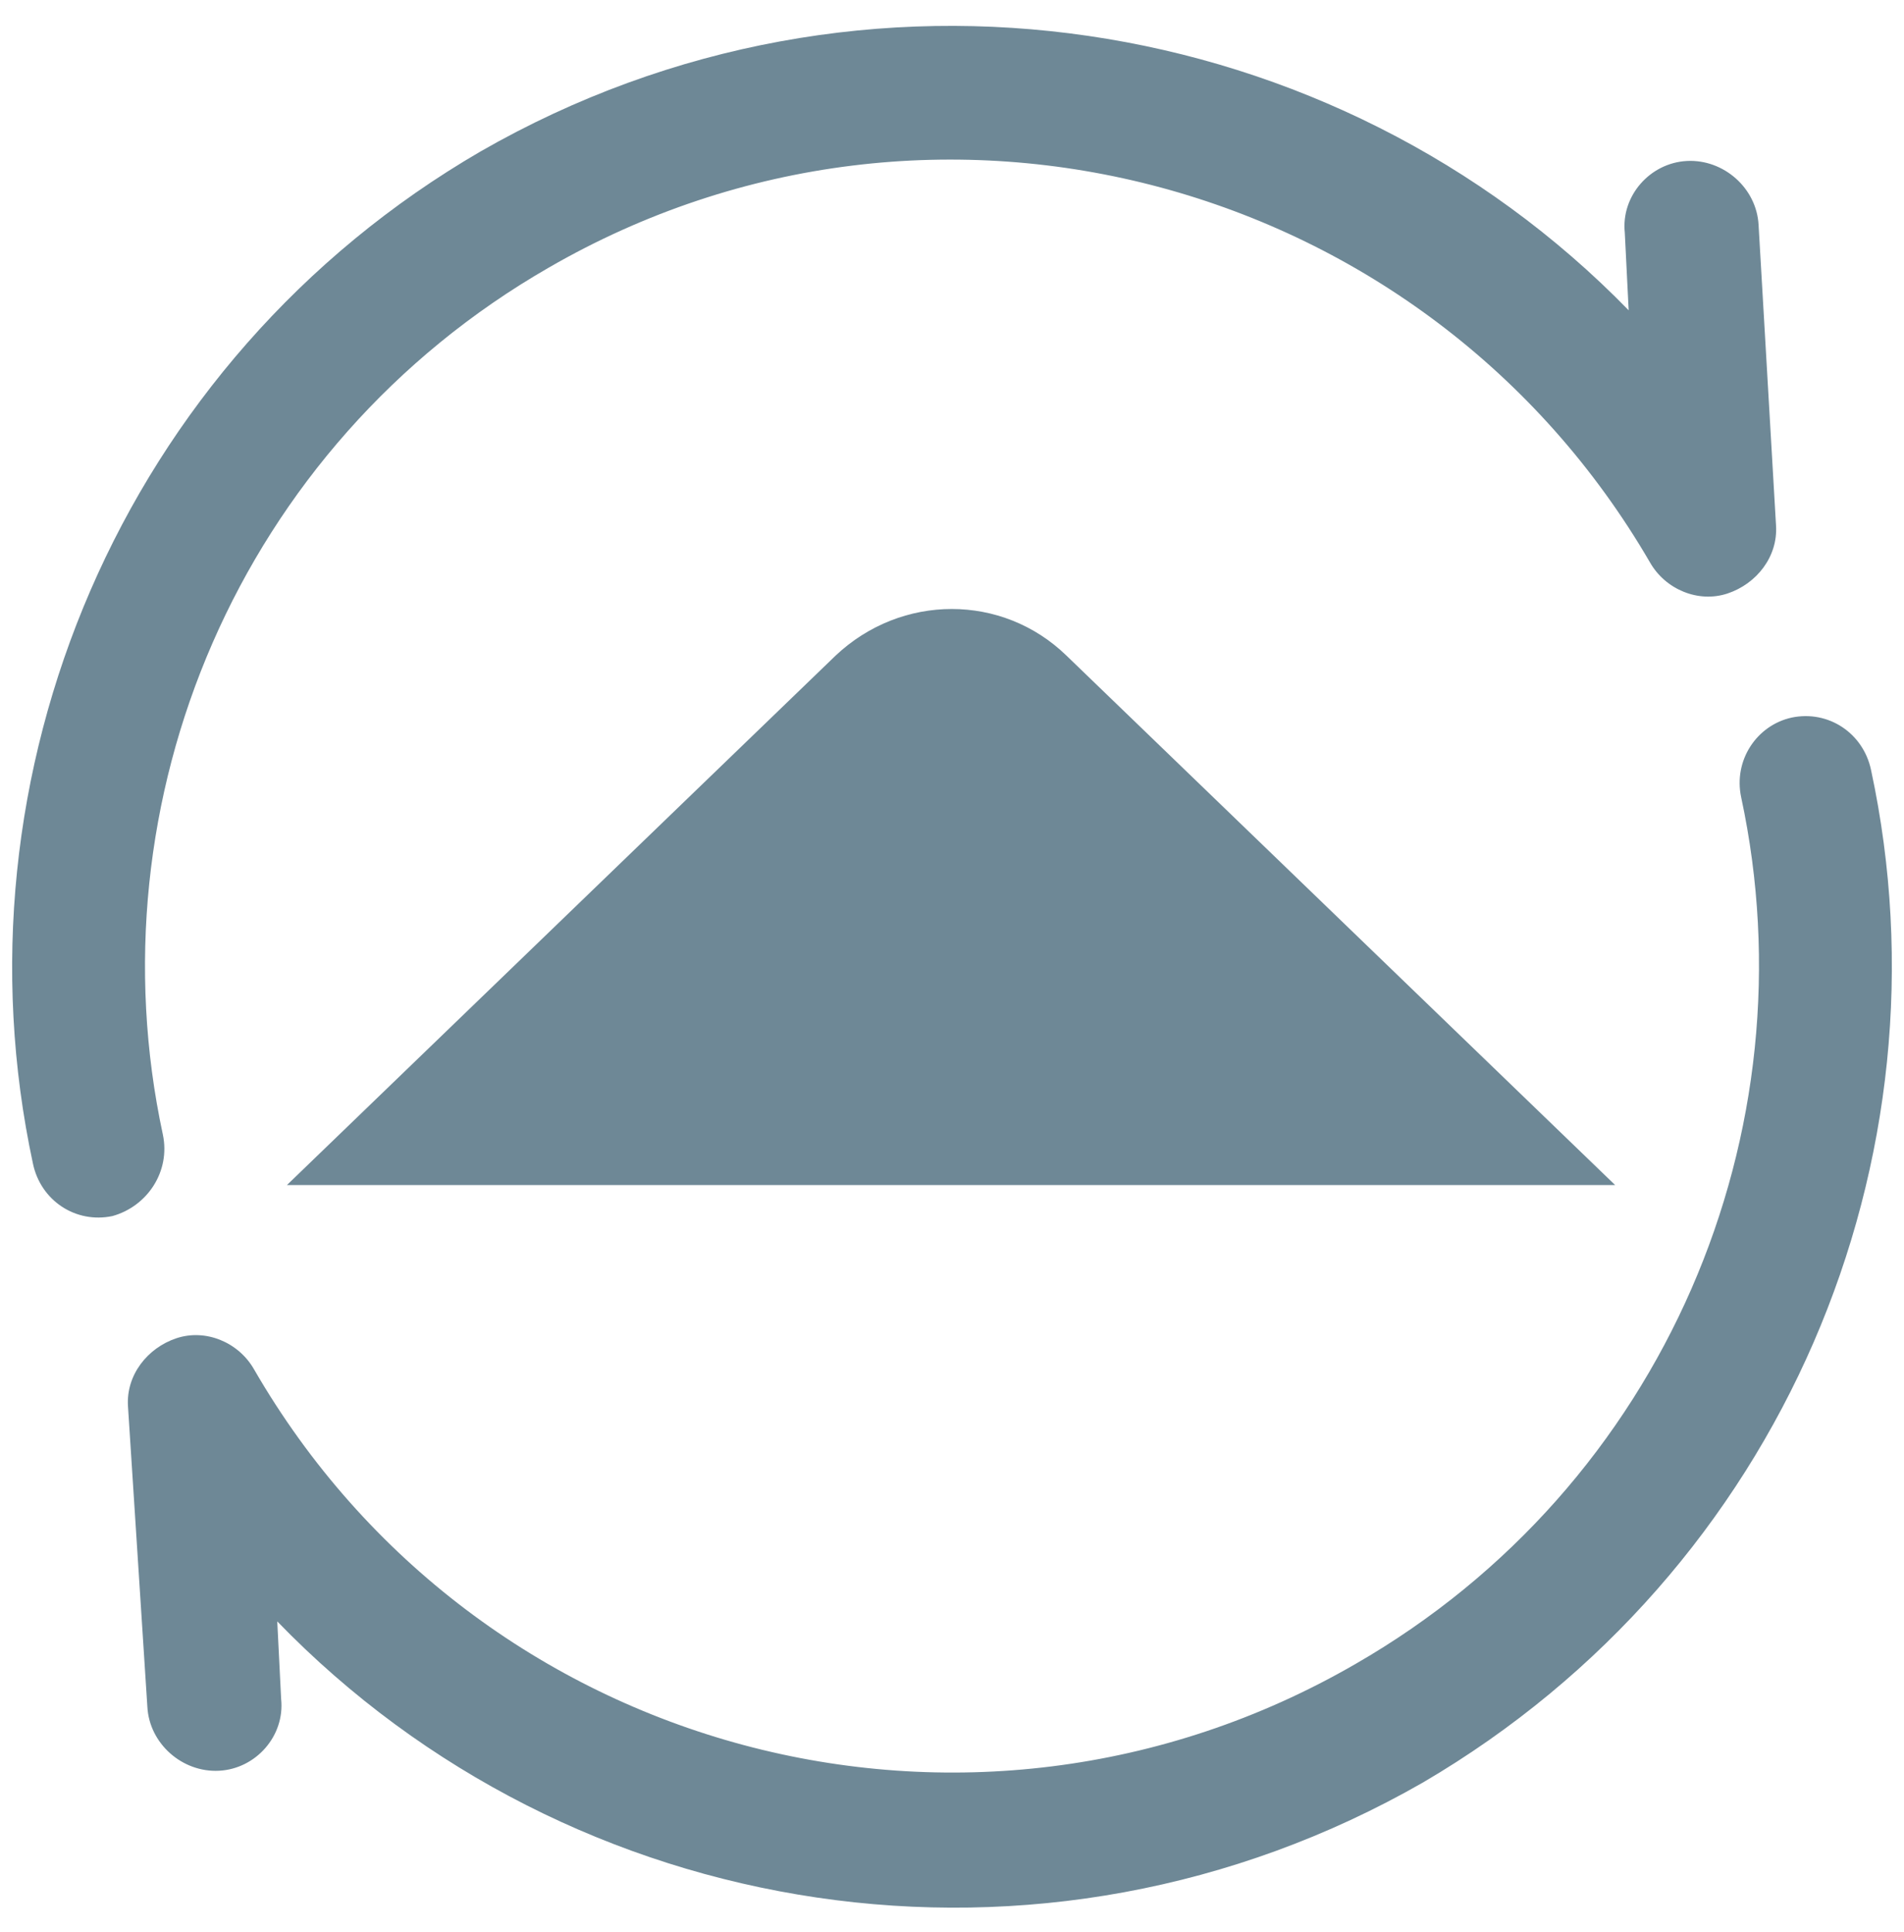
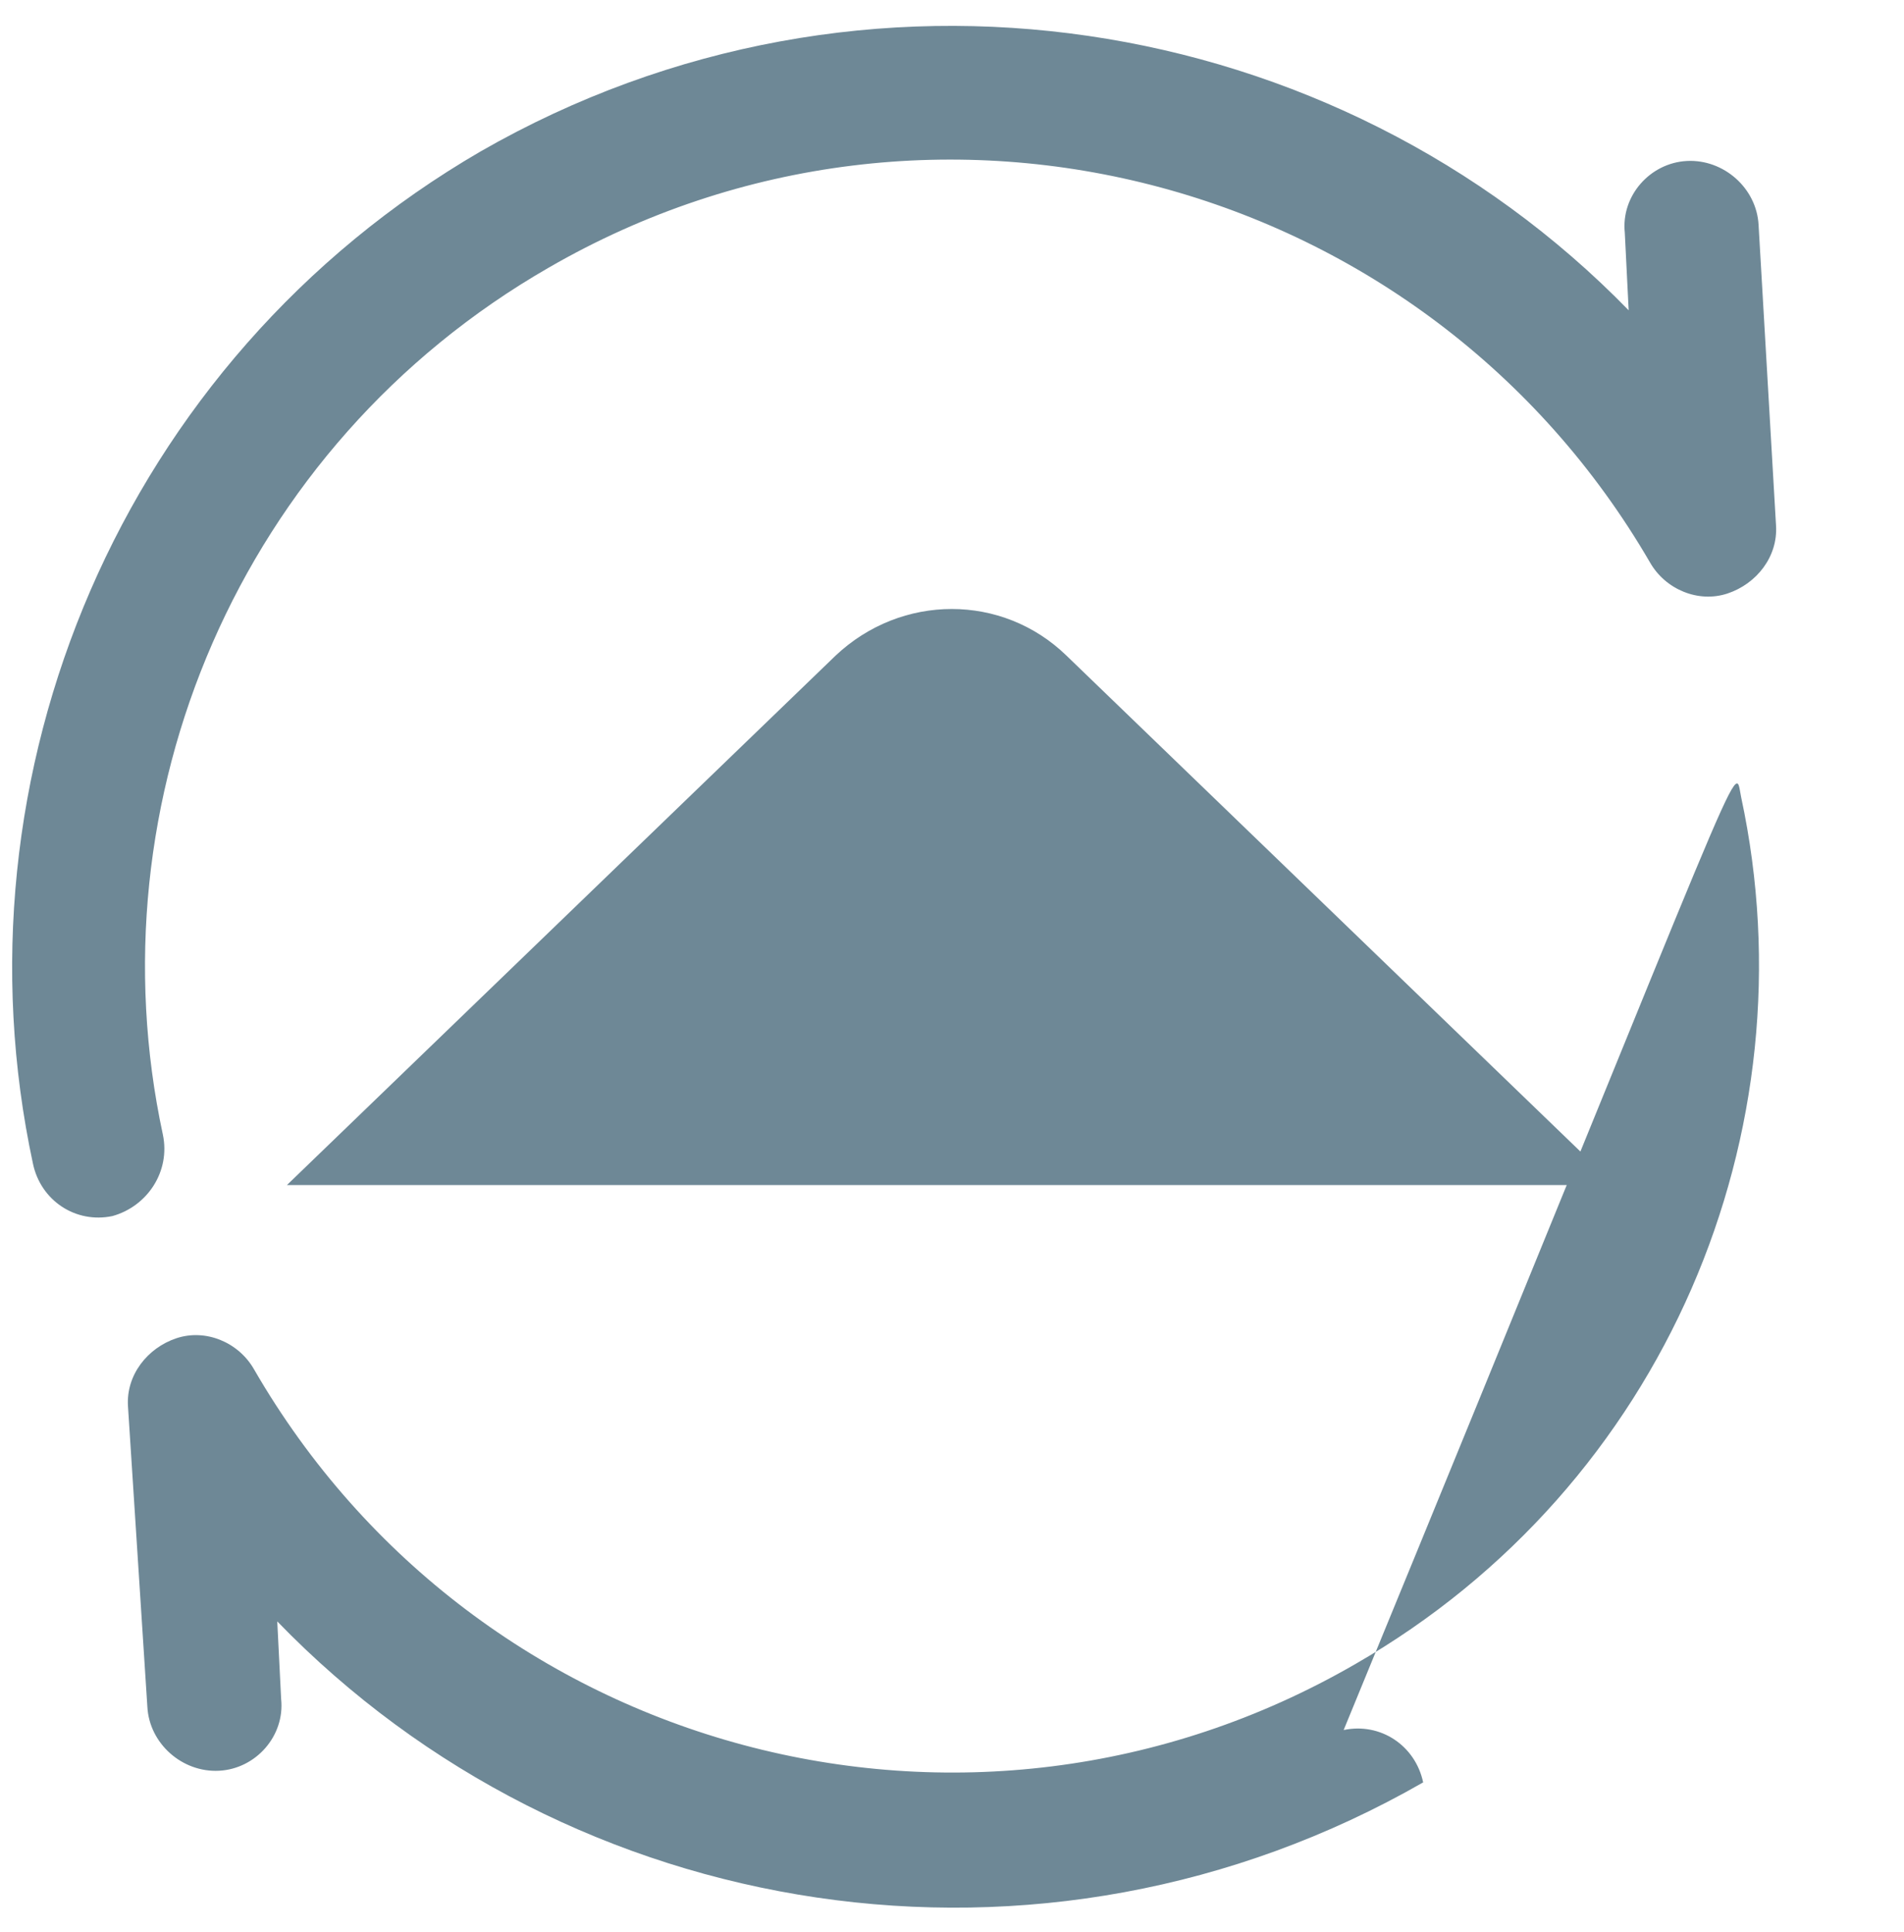
<svg xmlns="http://www.w3.org/2000/svg" version="1.1" id="Layer_1" x="0px" y="0px" viewBox="0 0 98.2 99.6" style="enable-background:new 0 0 98.2 99.6;" xml:space="preserve">
  <style type="text/css">
	.st0{fill:#6E8896;}
	.st1{fill:none;}
</style>
  <g>
    <path class="st0" d="M14.8,61.1h68.5L55,33.8c-3.3-3.2-8.5-3.2-11.9,0L14.8,61.1z" />
    <path class="st0" d="M48.8,58.2c-1.1,0-2-0.9-2-2c0-1.1,0.9-2,2-2c1.1,0,2,0.9,2,2C50.7,57.3,49.8,58.2,48.8,58.2" />
-     <path class="st0" d="M62,58.2c-1.1,0-2-0.9-2-2c0-1.1,0.9-2,2-2c1.1,0,2,0.9,2,2C64,57.3,63.1,58.2,62,58.2" />
    <path class="st0" d="M43.9,50.3c-1.1,0-2-0.9-2-2c0-1.1,0.9-2,2-2c1.1,0,2,0.9,2,2C45.9,49.4,45,50.3,43.9,50.3" />
    <path class="st0" d="M53.3,50.3c-1.1,0-2-0.9-2-2c0-1.1,0.9-2,2-2c1.1,0,2,0.9,2,2C55.2,49.4,54.4,50.3,53.3,50.3" />
    <path class="st0" d="M51.3,42.9c-1.1,0-2-0.9-2-2c0-1.1,0.9-2,2-2c1.1,0,2,0.9,2,2C53.3,42,52.4,42.9,51.3,42.9" />
    <path class="st0" d="M8.4,58.5c-3.7-17.2,3.9-35.5,19.9-44.7C48.2,2.3,73.6,9.2,85.1,29c0.8,1.4,2.5,2.1,4,1.6   c1.5-0.5,2.6-1.9,2.5-3.5l-0.9-15.5c-0.1-1.9-1.8-3.4-3.7-3.3c-1.9,0.1-3.4,1.8-3.2,3.7l0.2,4C68.9,0.5,44.5-3.5,24.8,7.8   C6.2,18.6-2.6,40,1.7,60c0.4,1.9,2.2,3.1,4.1,2.7C7.6,62.2,8.8,60.4,8.4,58.5" />
-     <path class="st0" d="M89.8,41.1c3.7,17.2-3.9,35.5-19.9,44.7C50,97.3,24.6,90.5,13.1,70.6c-0.8-1.4-2.5-2.1-4-1.6   c-1.5,0.5-2.6,1.9-2.5,3.5L7.6,88c0.1,1.9,1.8,3.4,3.7,3.3c1.9-0.1,3.4-1.8,3.2-3.7l-0.2-4c15.1,15.6,39.4,19.6,59.1,8.3   C92,81,100.8,59.7,96.5,39.7c-0.4-1.9-2.2-3.1-4.1-2.7C90.6,37.4,89.4,39.2,89.8,41.1" />
-     <rect x="0.6" y="1.3" class="st1" width="97" height="97" />
+     <path class="st0" d="M89.8,41.1c3.7,17.2-3.9,35.5-19.9,44.7C50,97.3,24.6,90.5,13.1,70.6c-0.8-1.4-2.5-2.1-4-1.6   c-1.5,0.5-2.6,1.9-2.5,3.5L7.6,88c0.1,1.9,1.8,3.4,3.7,3.3c1.9-0.1,3.4-1.8,3.2-3.7l-0.2-4c15.1,15.6,39.4,19.6,59.1,8.3   c-0.4-1.9-2.2-3.1-4.1-2.7C90.6,37.4,89.4,39.2,89.8,41.1" />
  </g>
</svg>